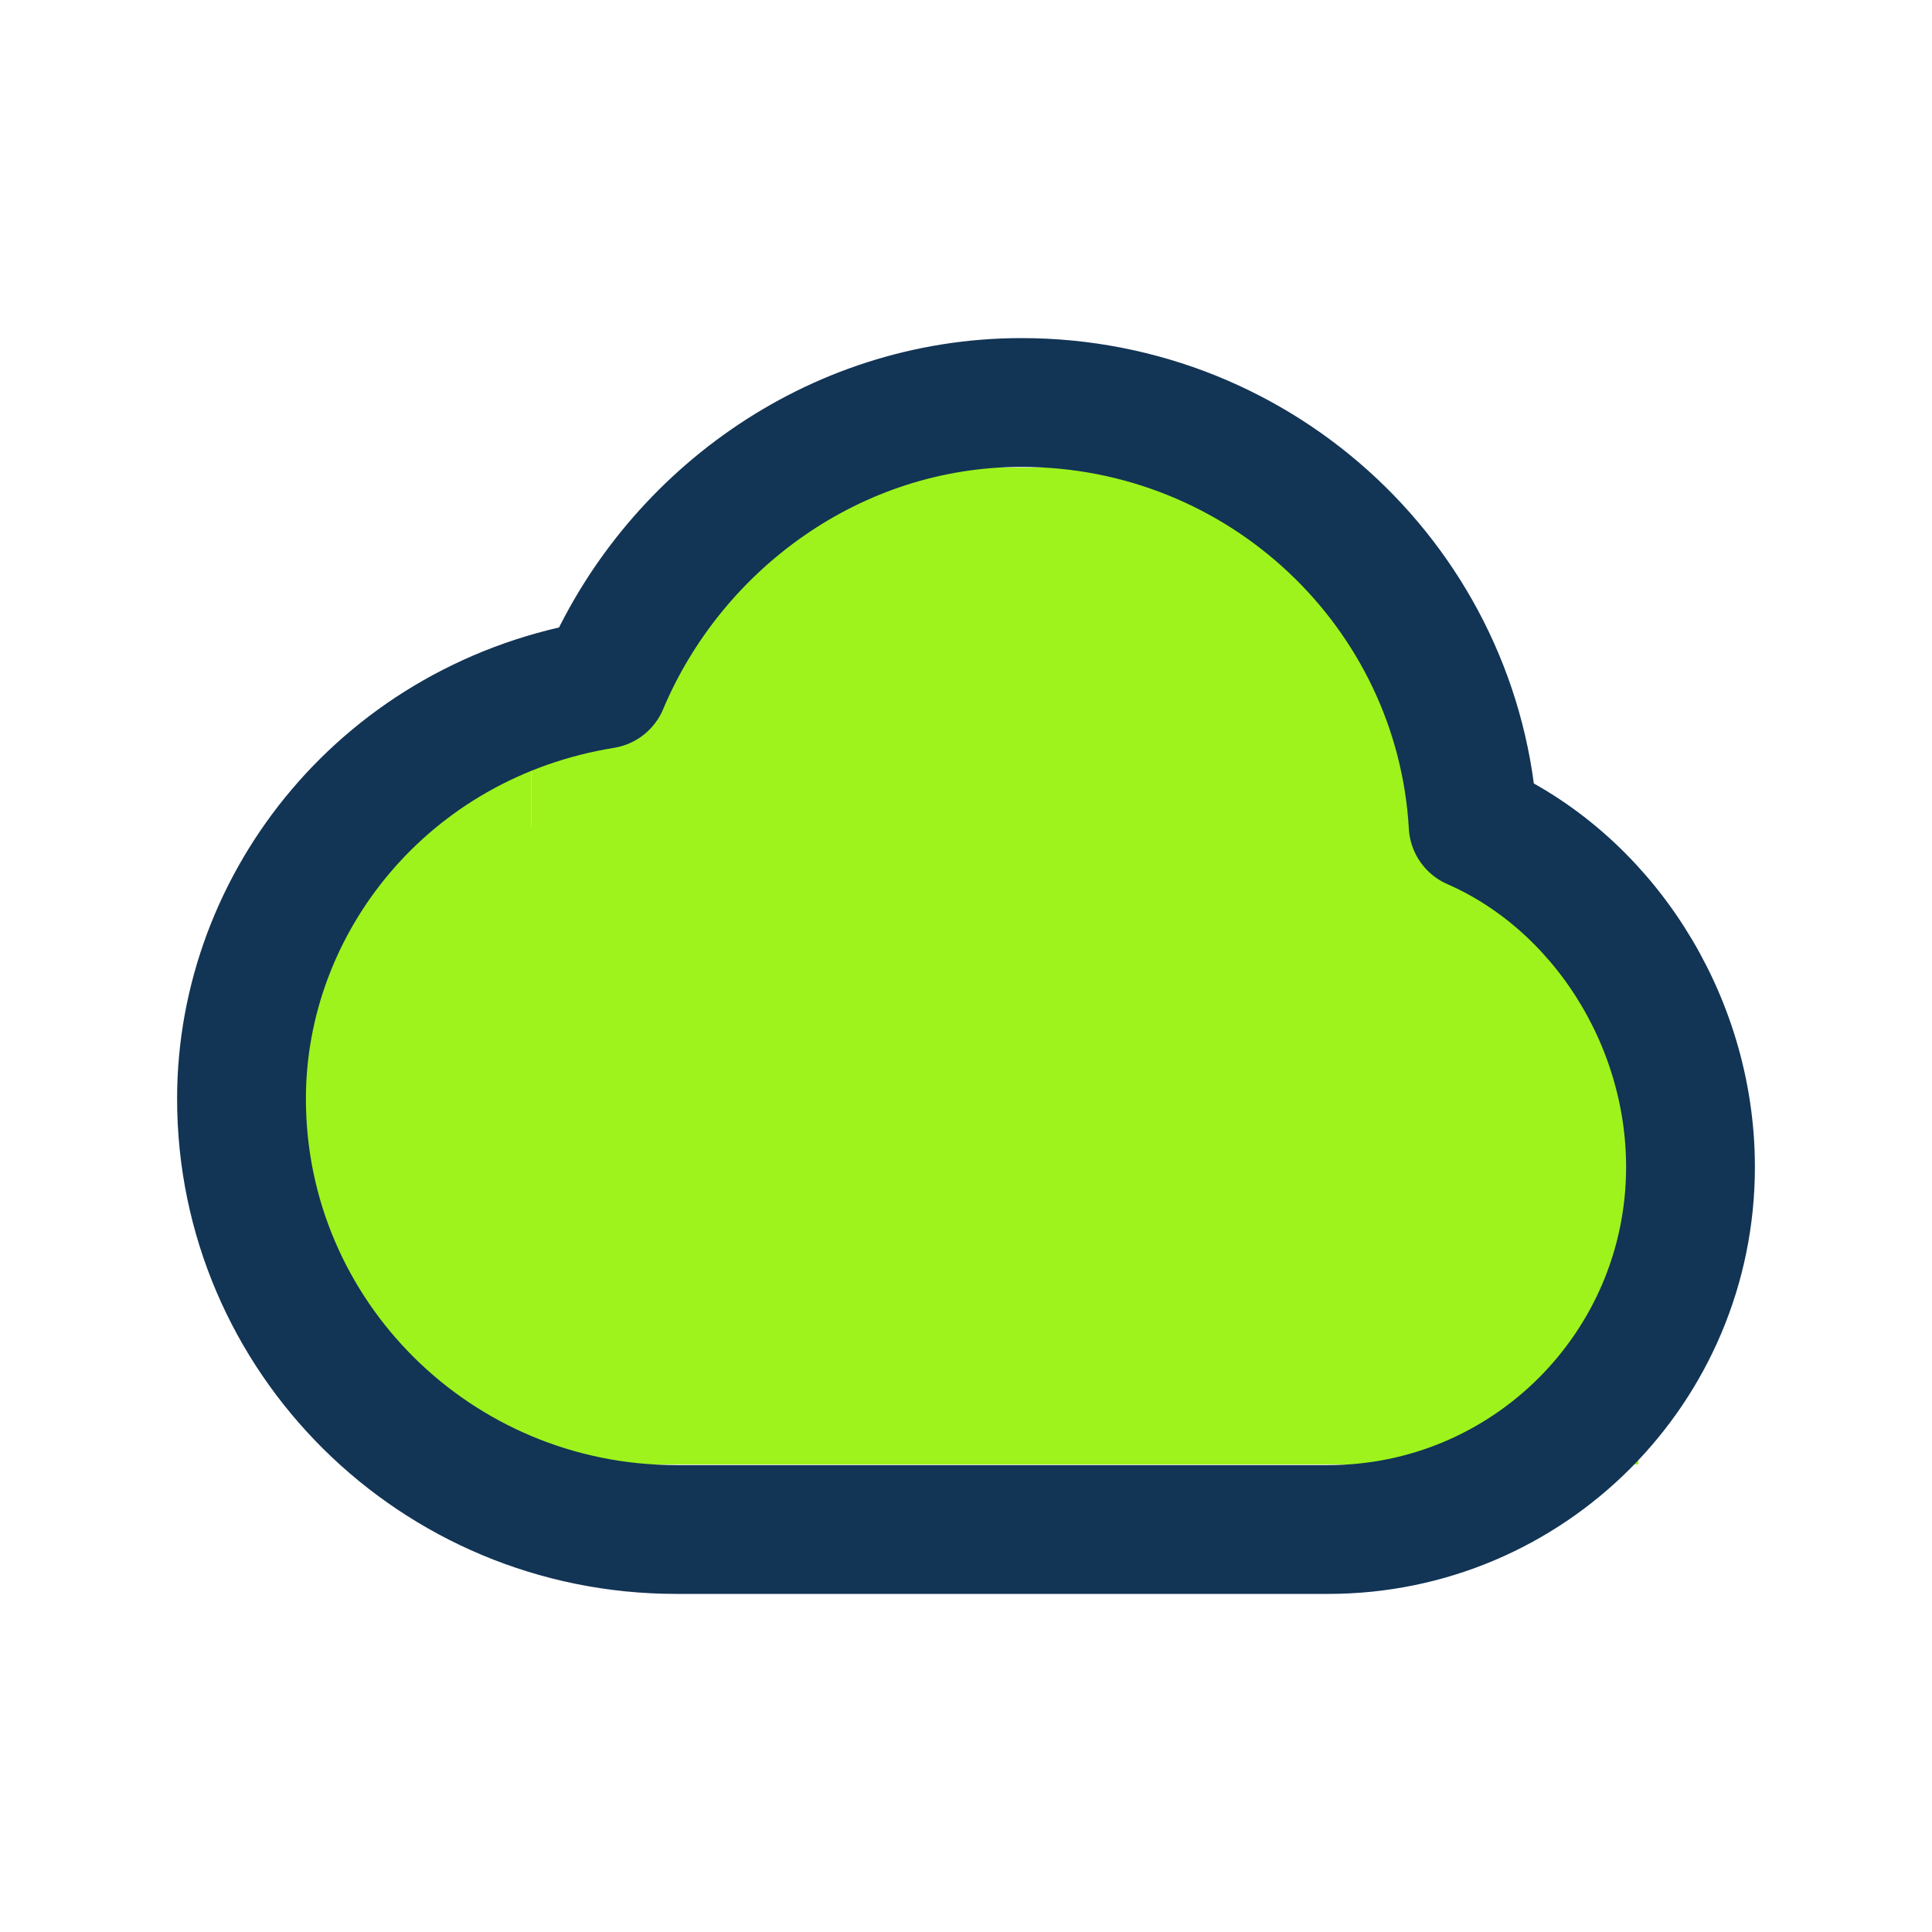
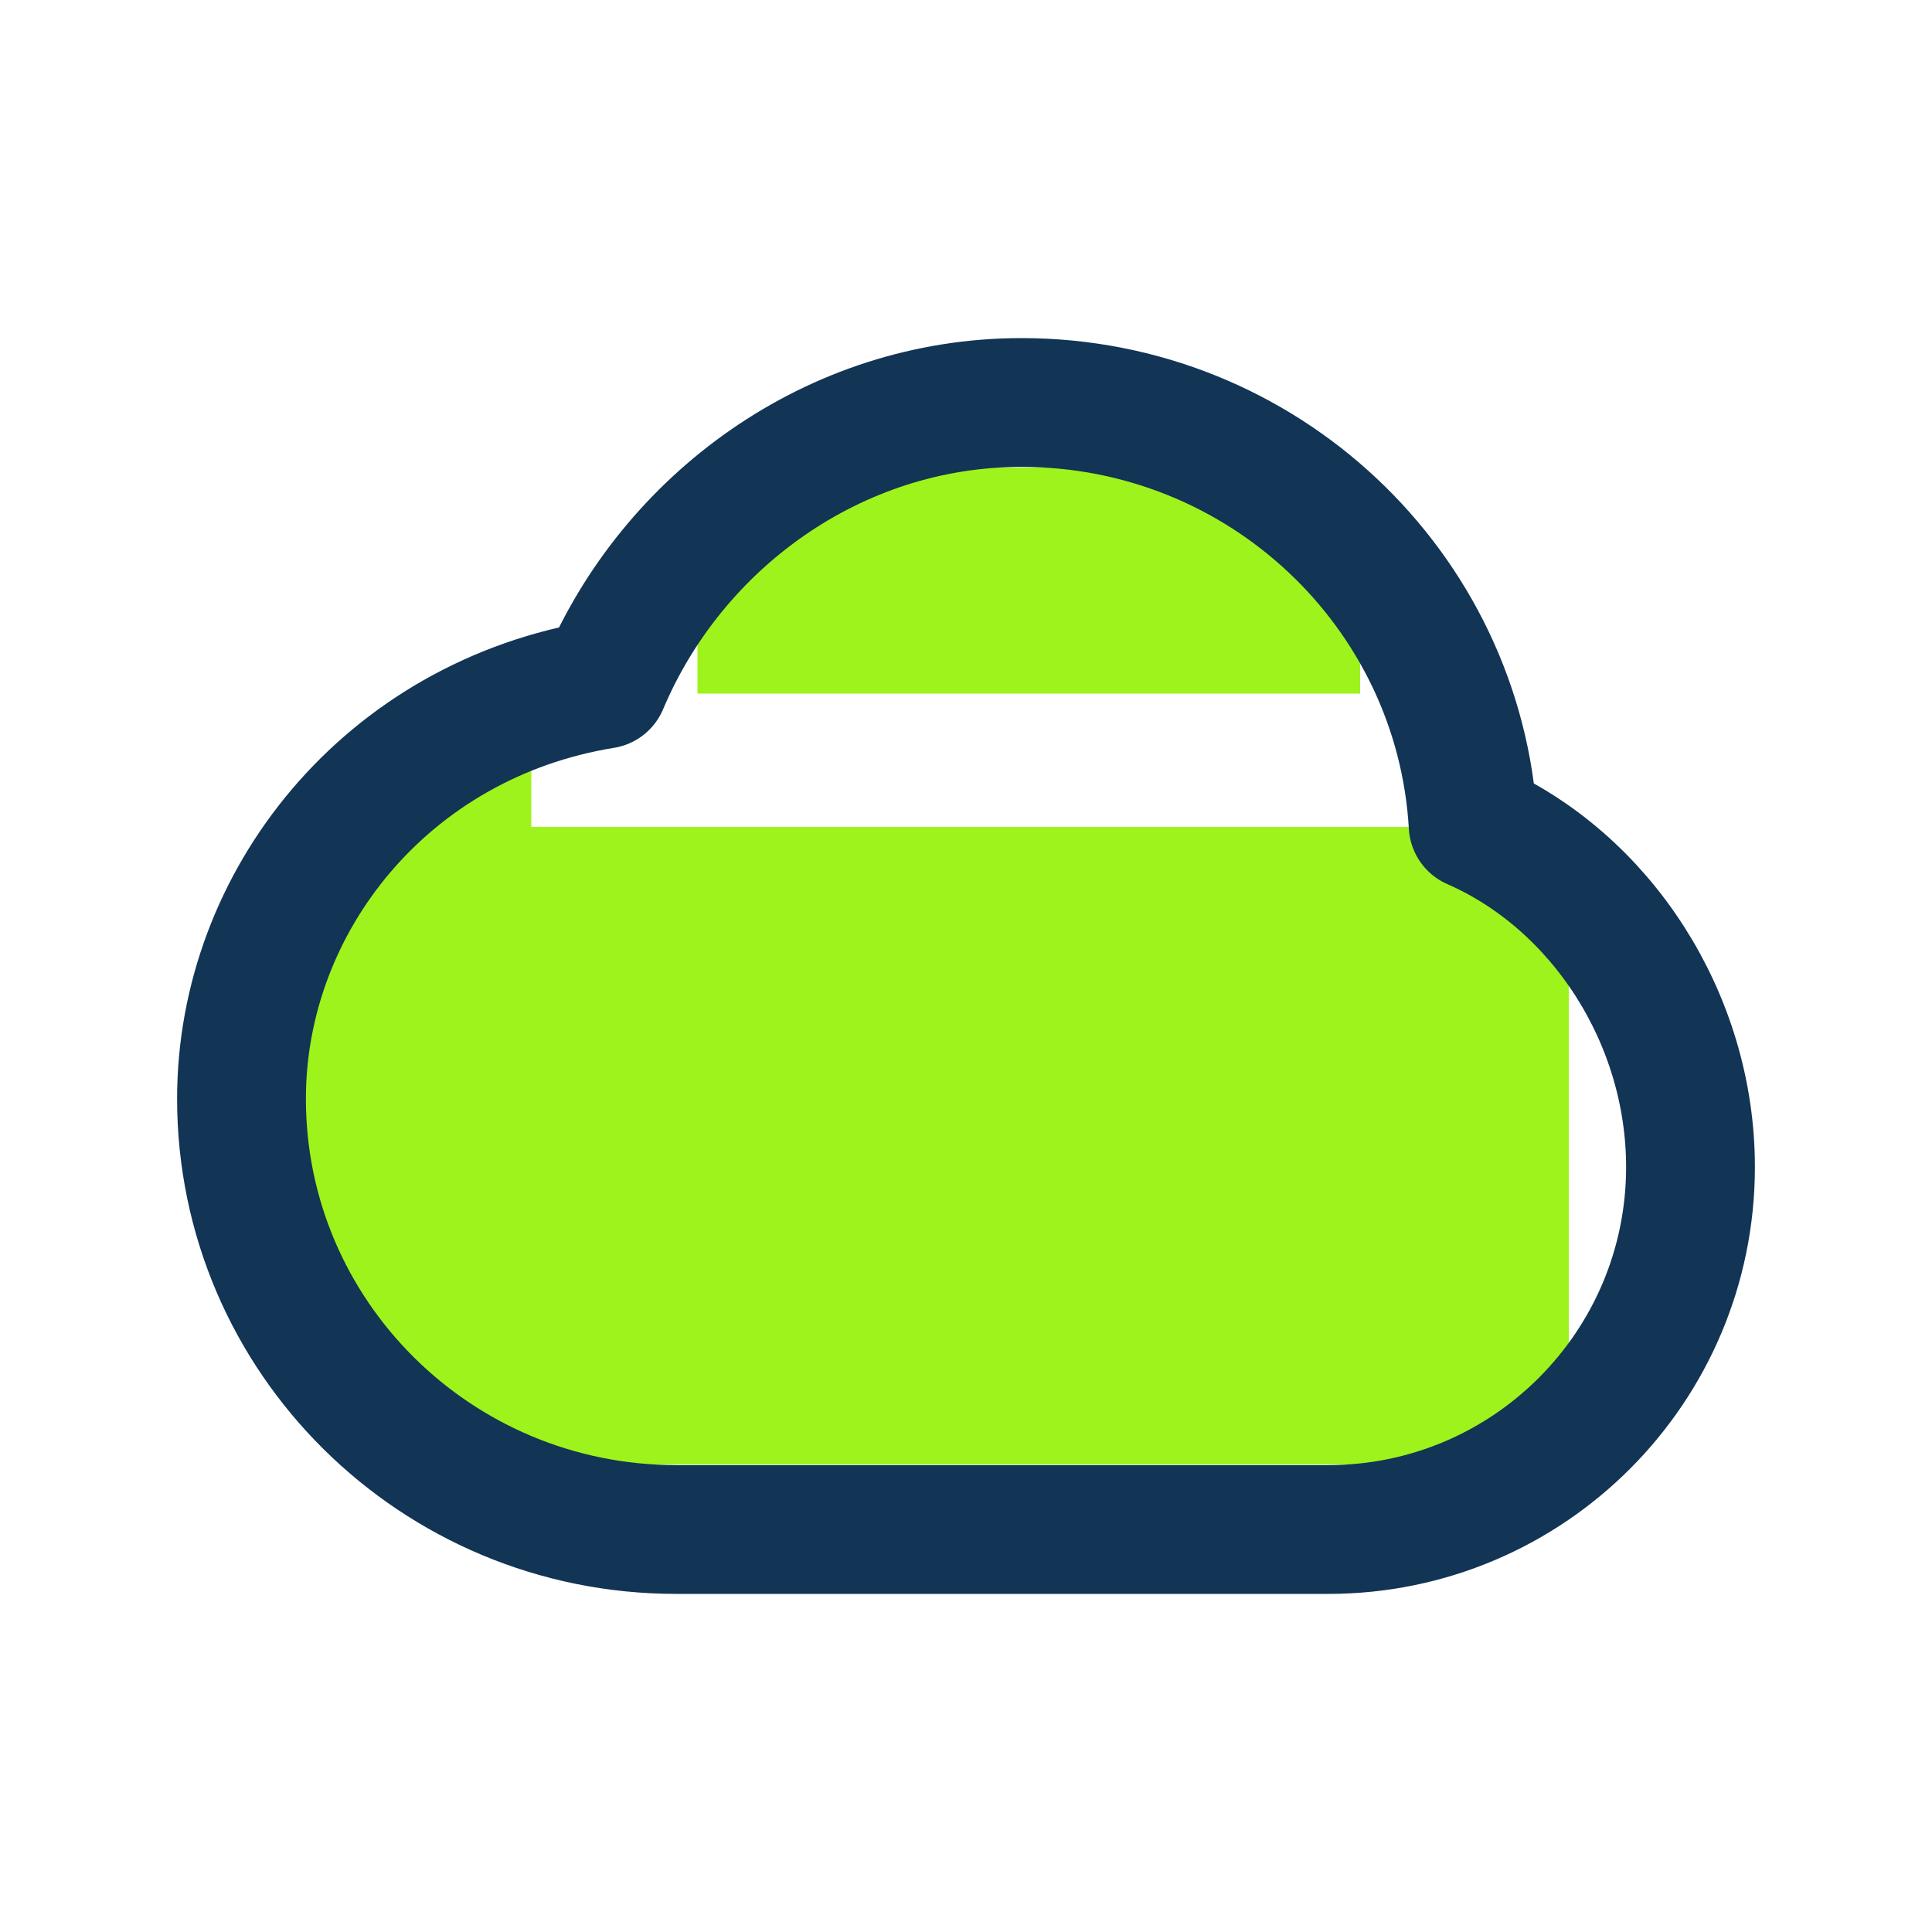
<svg xmlns="http://www.w3.org/2000/svg" width="1000" height="1000" viewBox="0 0 1000 1000" fill="none">
  <rect x="224" y="428" width="588" height="330" fill="#9EF31C" />
  <rect x="151" y="428" width="73" height="300" fill="#9EF31C" />
-   <rect x="775" y="458" width="73" height="300" fill="#9EF31C" />
-   <rect x="275" y="332" width="484" height="96" fill="#9EF31C" />
  <rect x="224" y="395" width="51" height="38" fill="#9EF31C" />
  <rect x="361" y="242" width="343" height="117" fill="#9EF31C" />
  <path d="M125 568.721C125 691.85 225.736 791.667 350 791.667H687.5C791.054 791.667 875 707.662 875 604.037C875 527.096 828.721 456.037 762.5 427.083C755.487 305.105 653.5 208.333 528.721 208.333C431.308 208.333 347.789 270.265 312.5 354.167C200 372.396 125 466.671 125 568.721Z" stroke="#123455" stroke-width="66.667" stroke-linecap="round" stroke-linejoin="round" />
</svg>